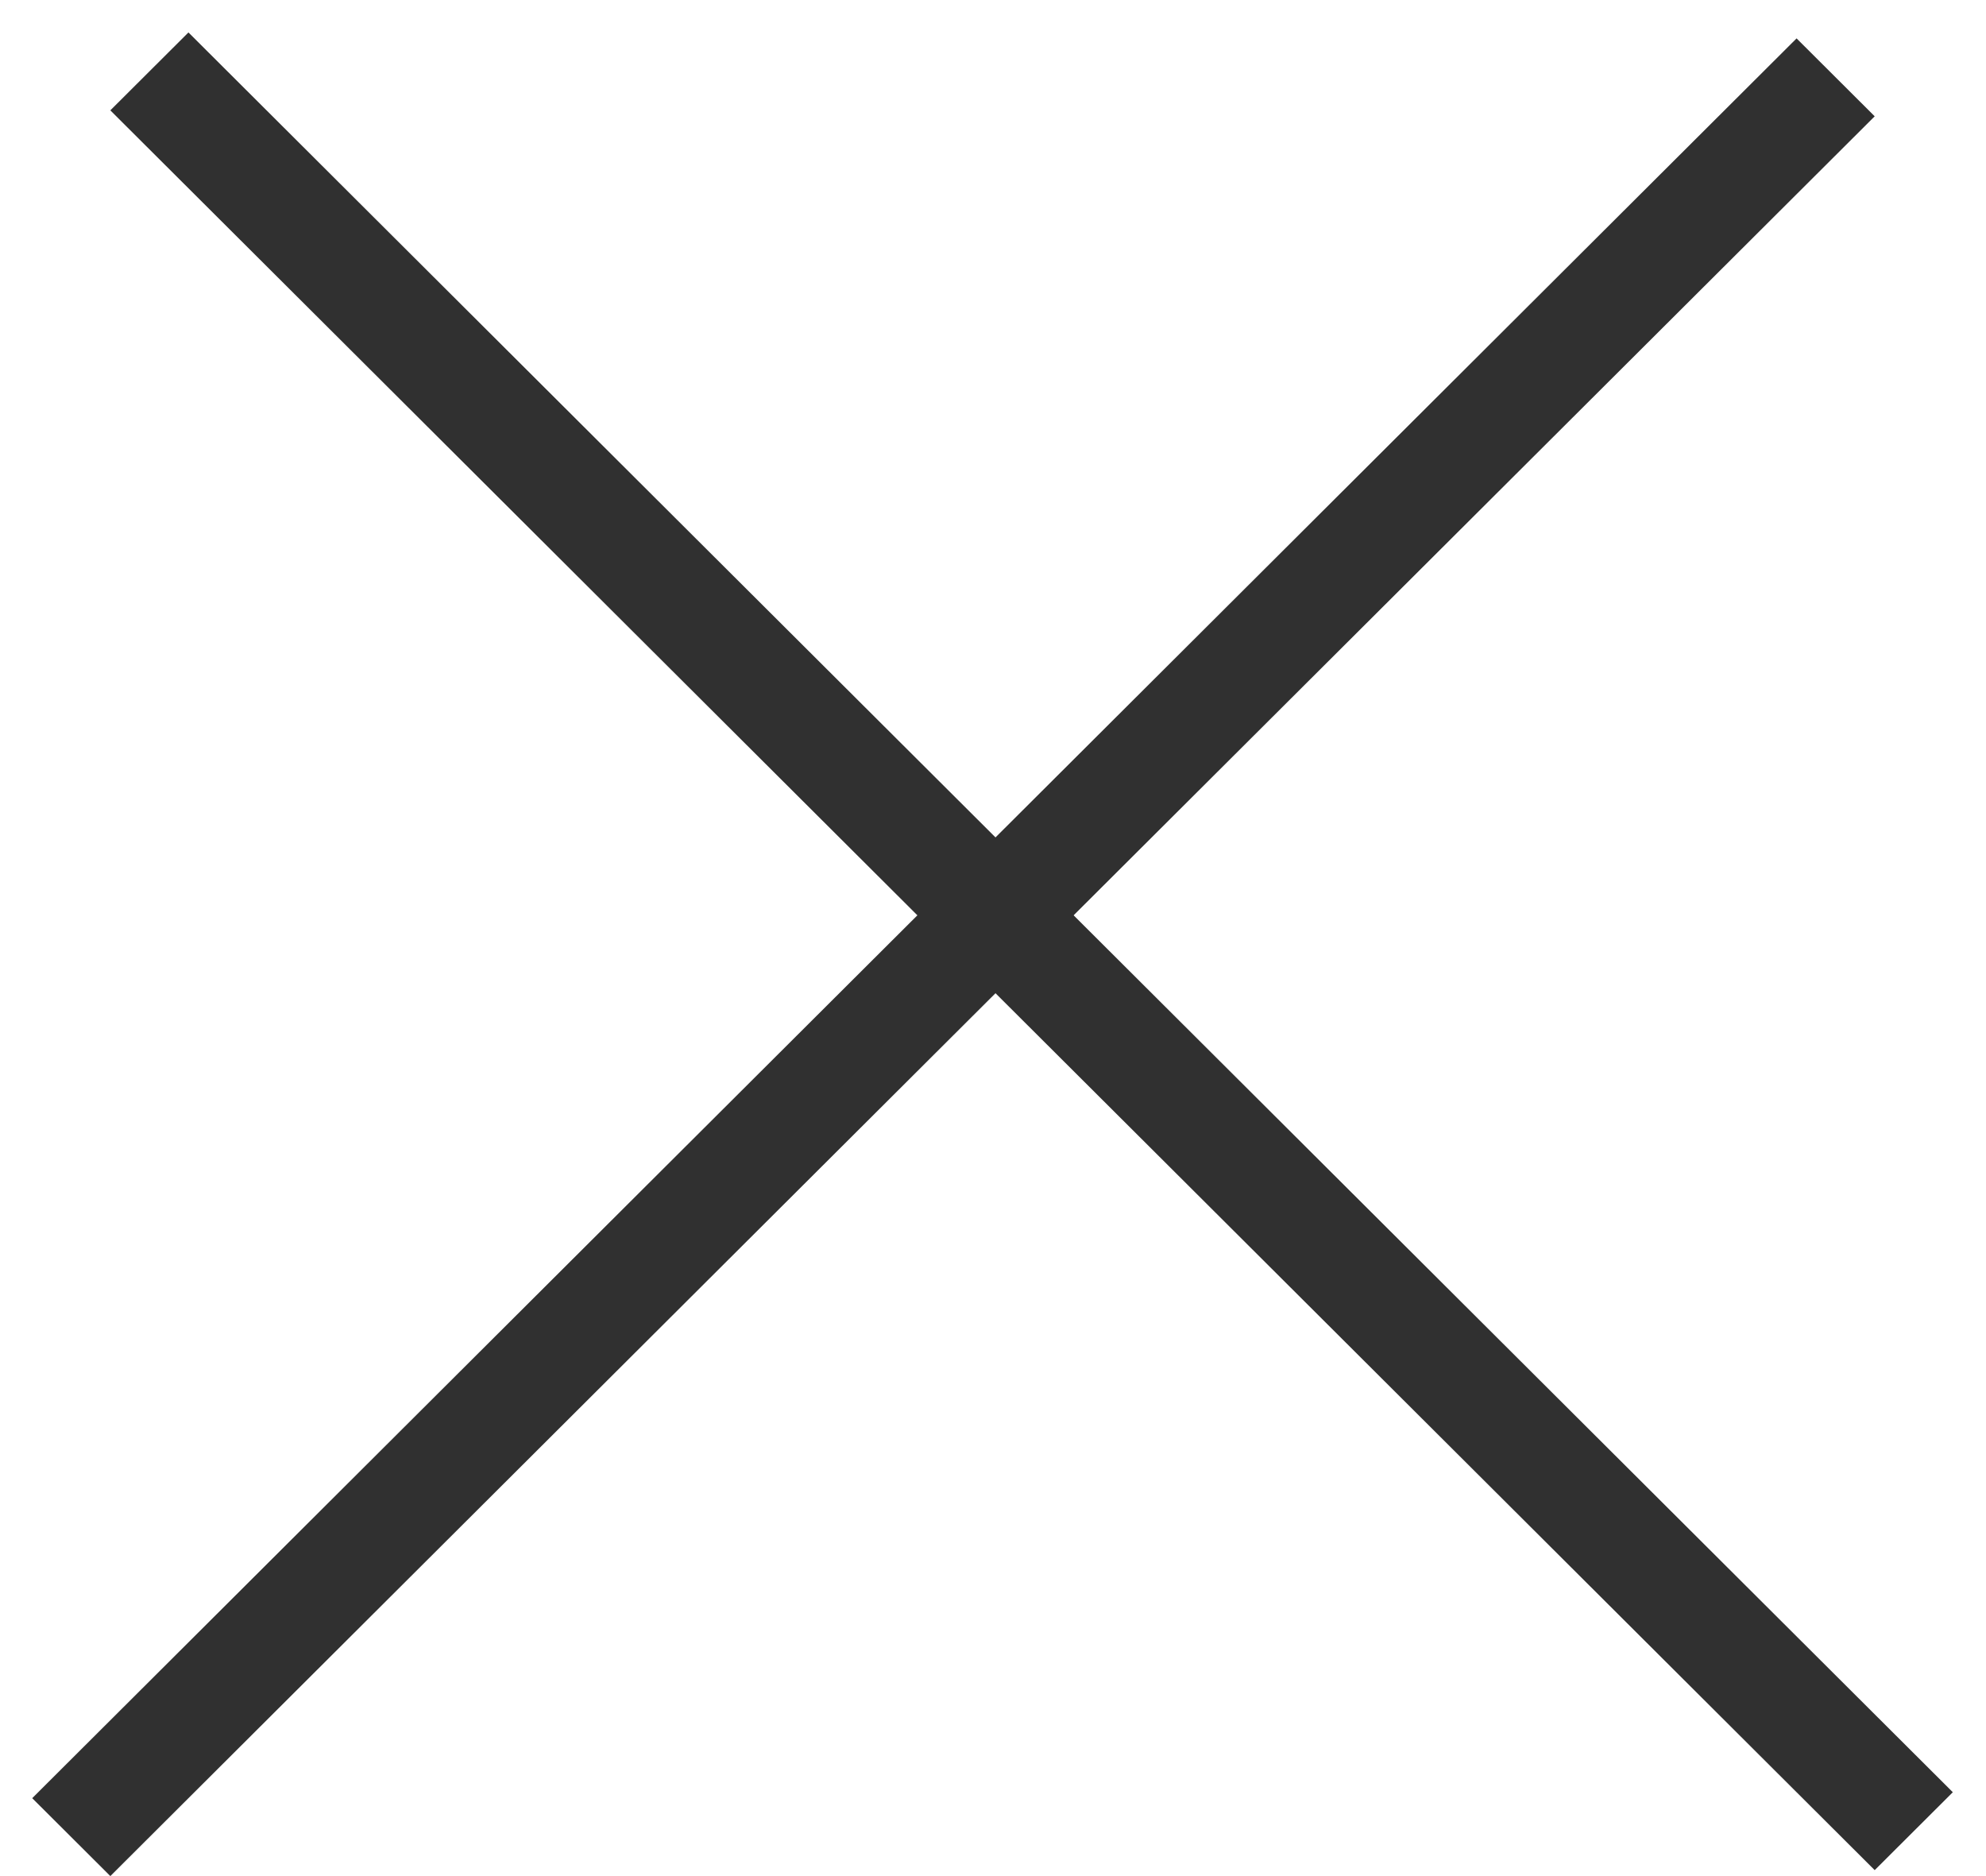
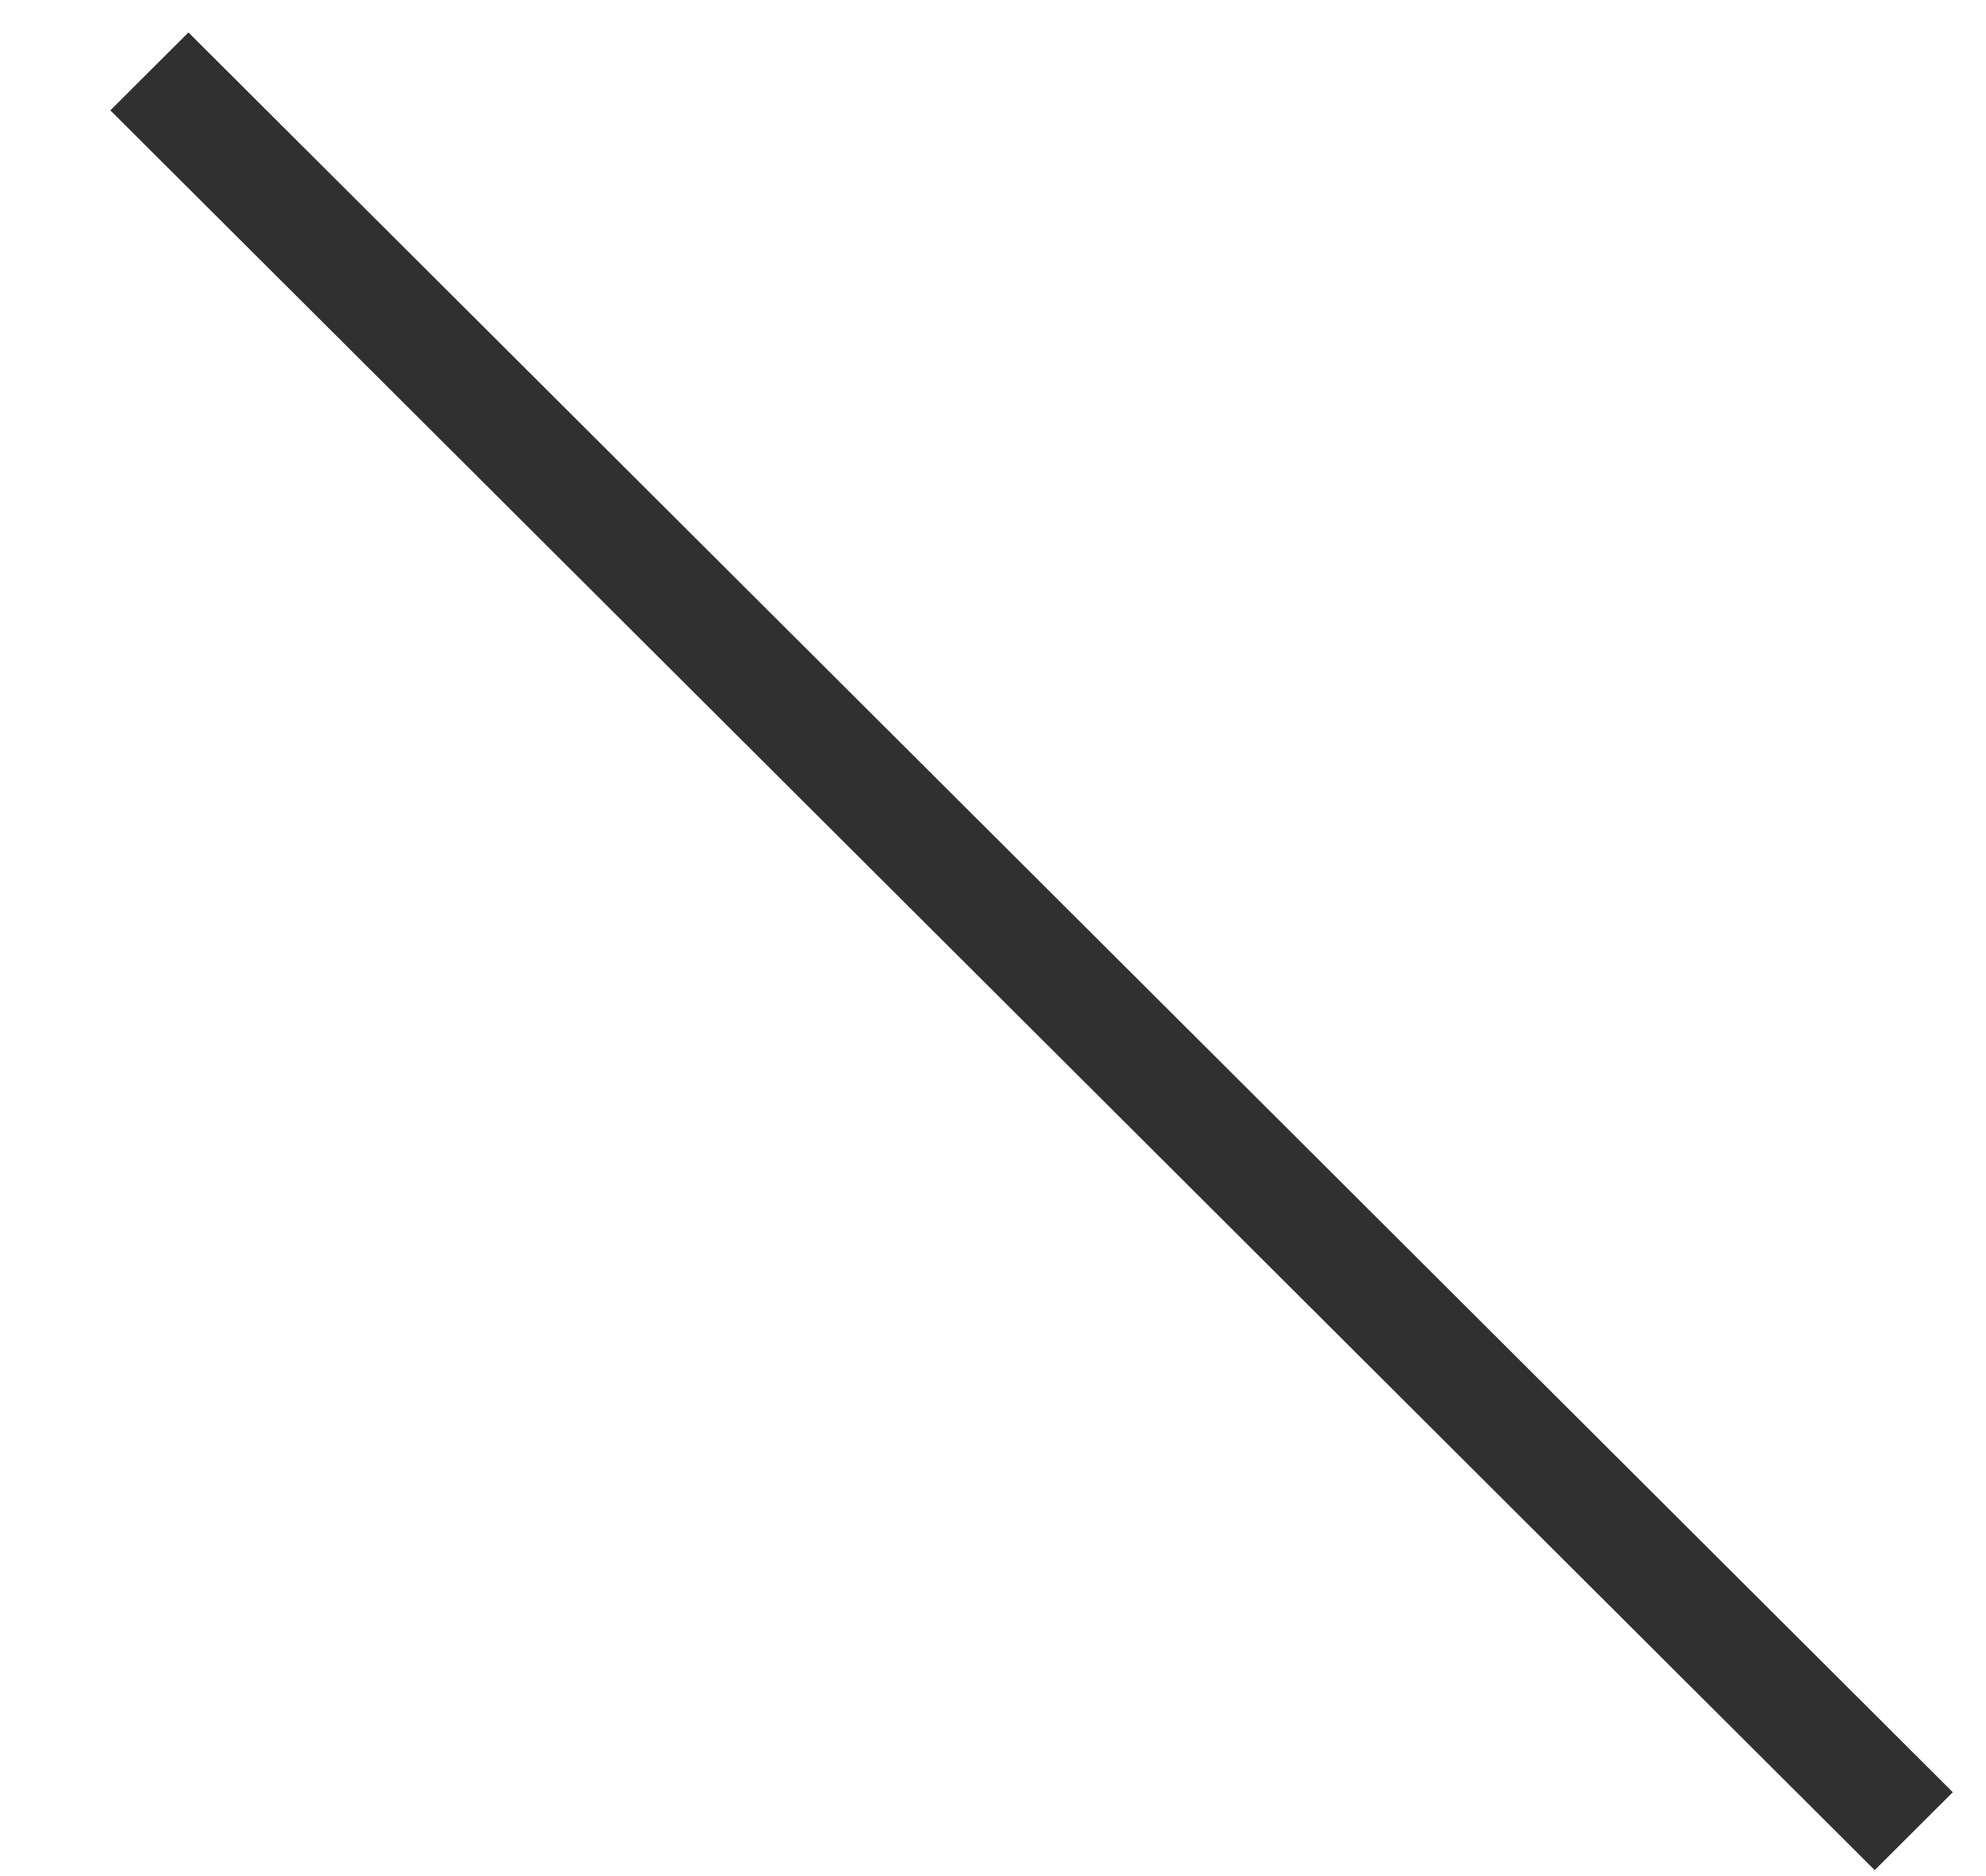
<svg xmlns="http://www.w3.org/2000/svg" width="36" height="34" viewBox="0 0 36 34" fill="none">
  <line y1="-1" x2="45.173" y2="-1" transform="matrix(0.708 0.706 -0.708 0.706 2 2)" stroke="#303030" stroke-width="2" />
-   <line y1="-1" x2="45.173" y2="-1" transform="matrix(0.708 -0.706 0.708 0.706 2 34)" stroke="#303030" stroke-width="2" />
</svg>